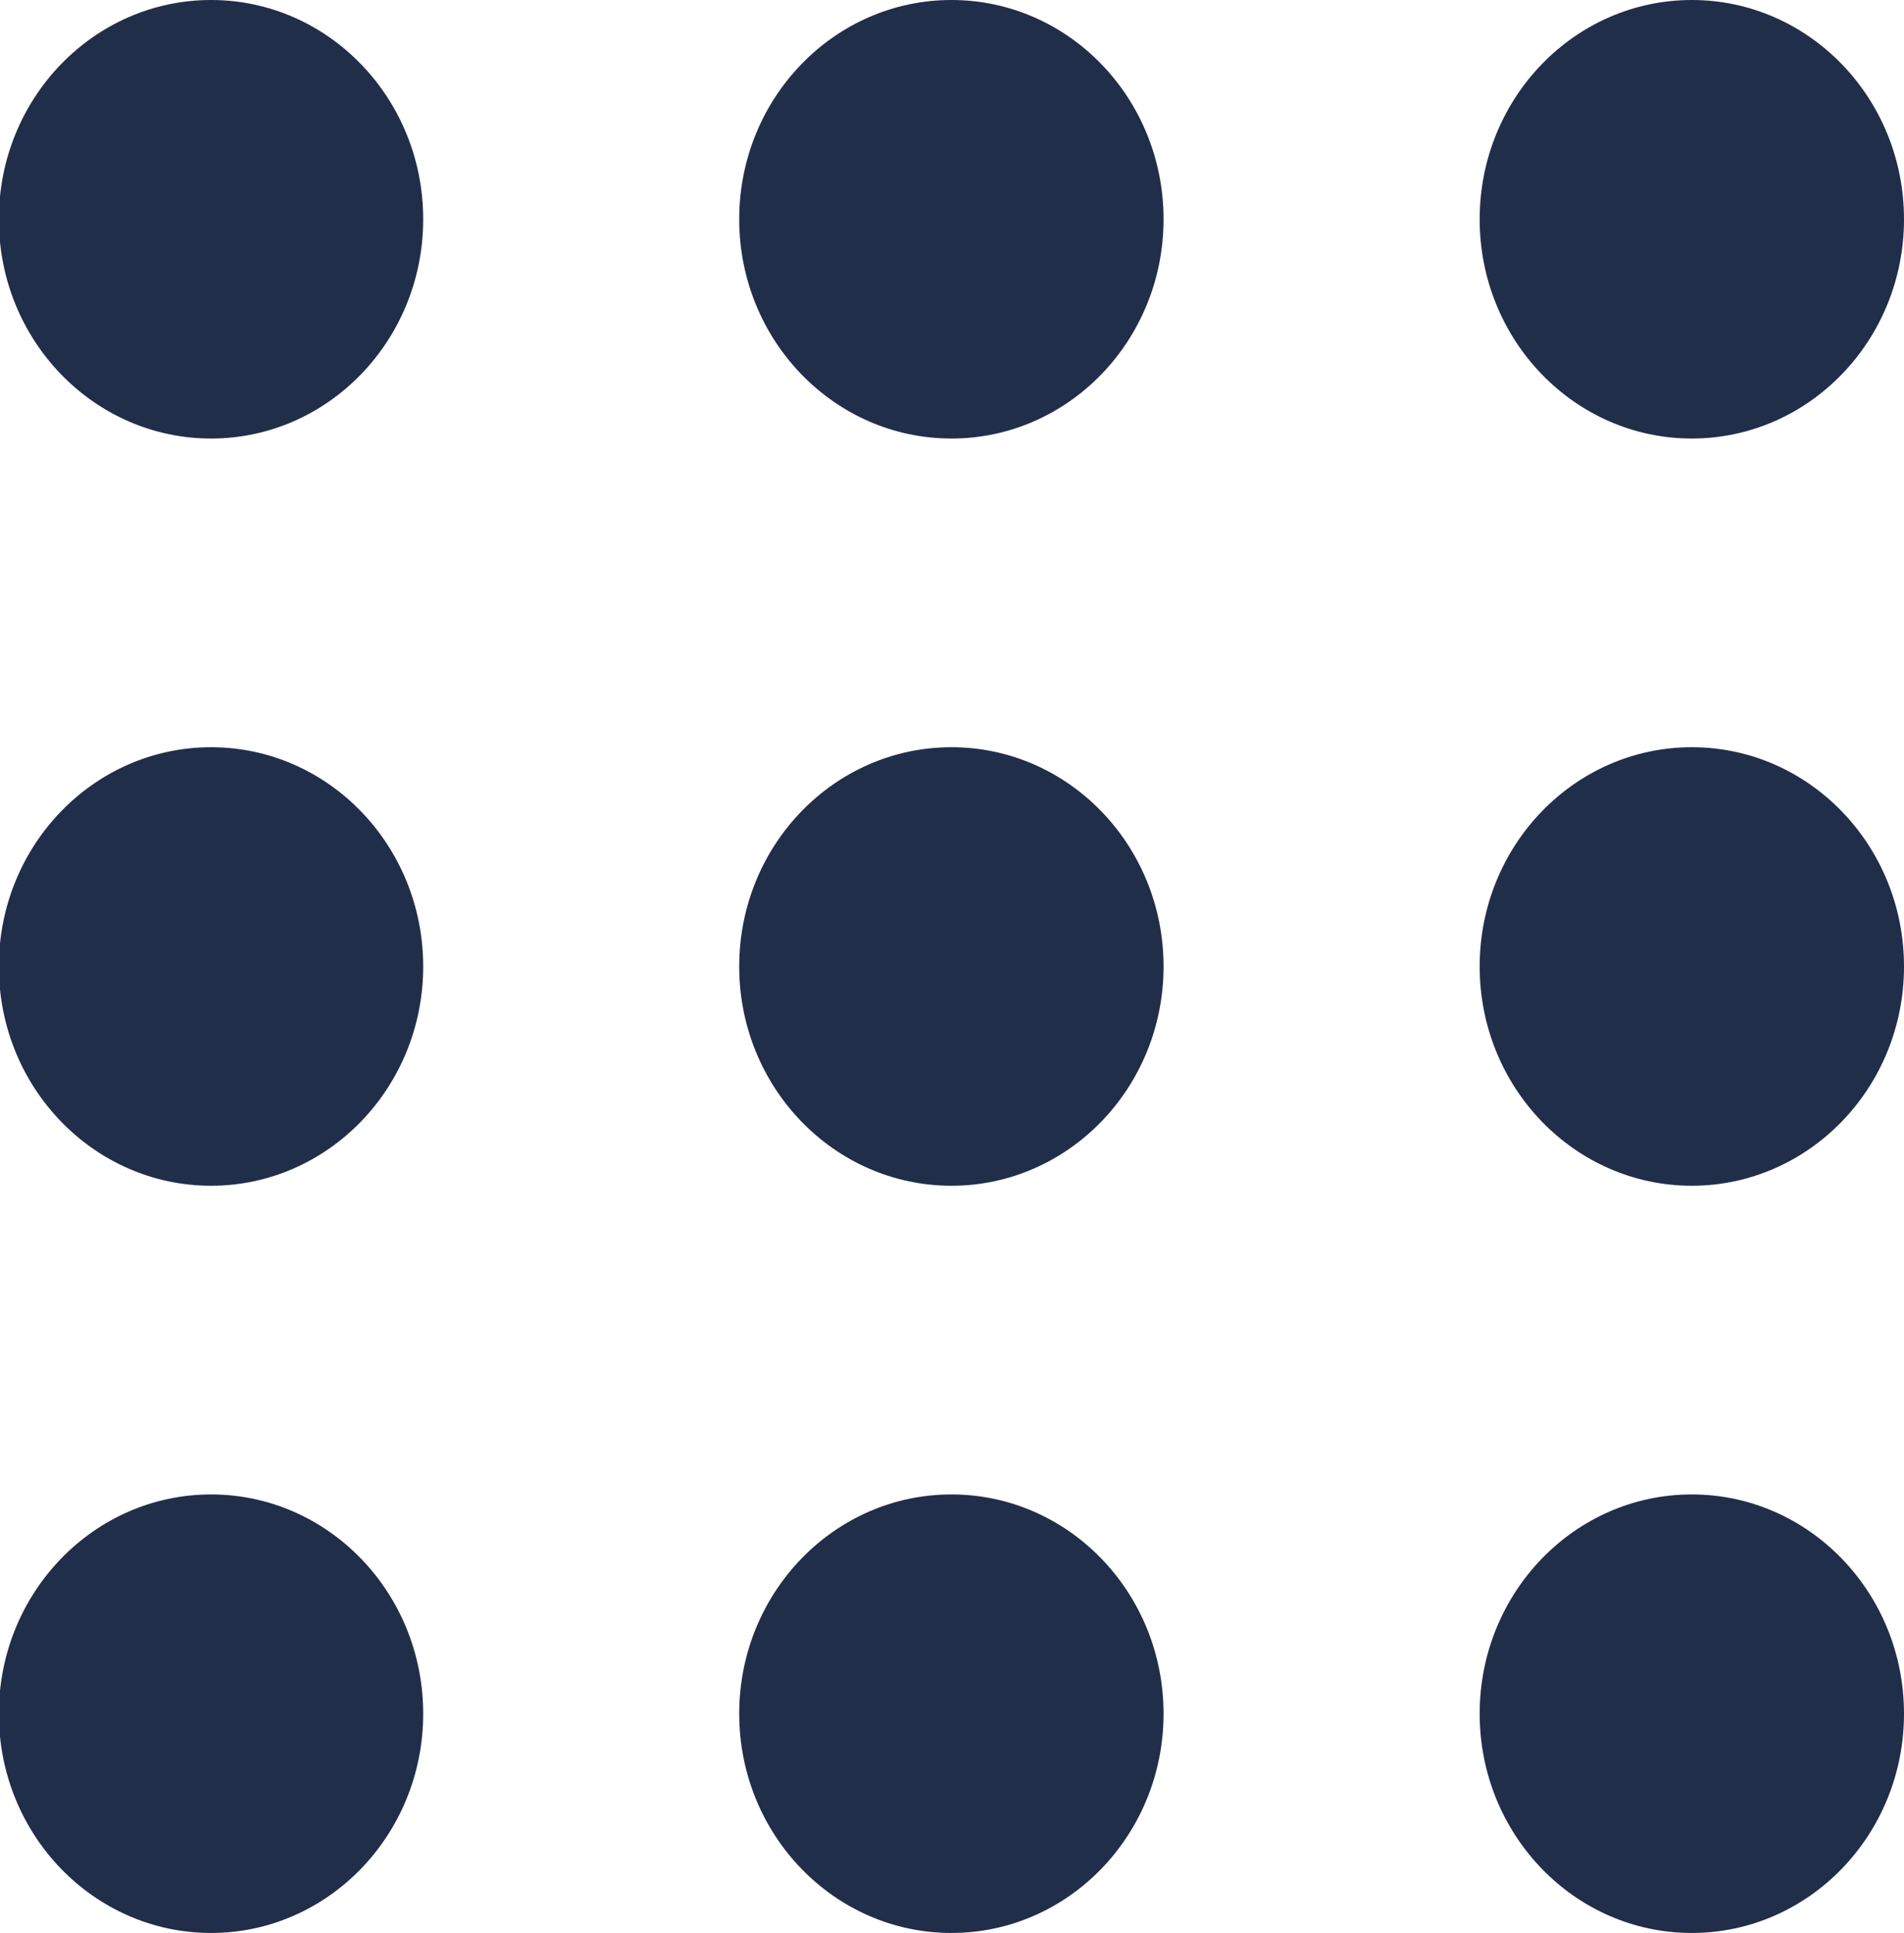
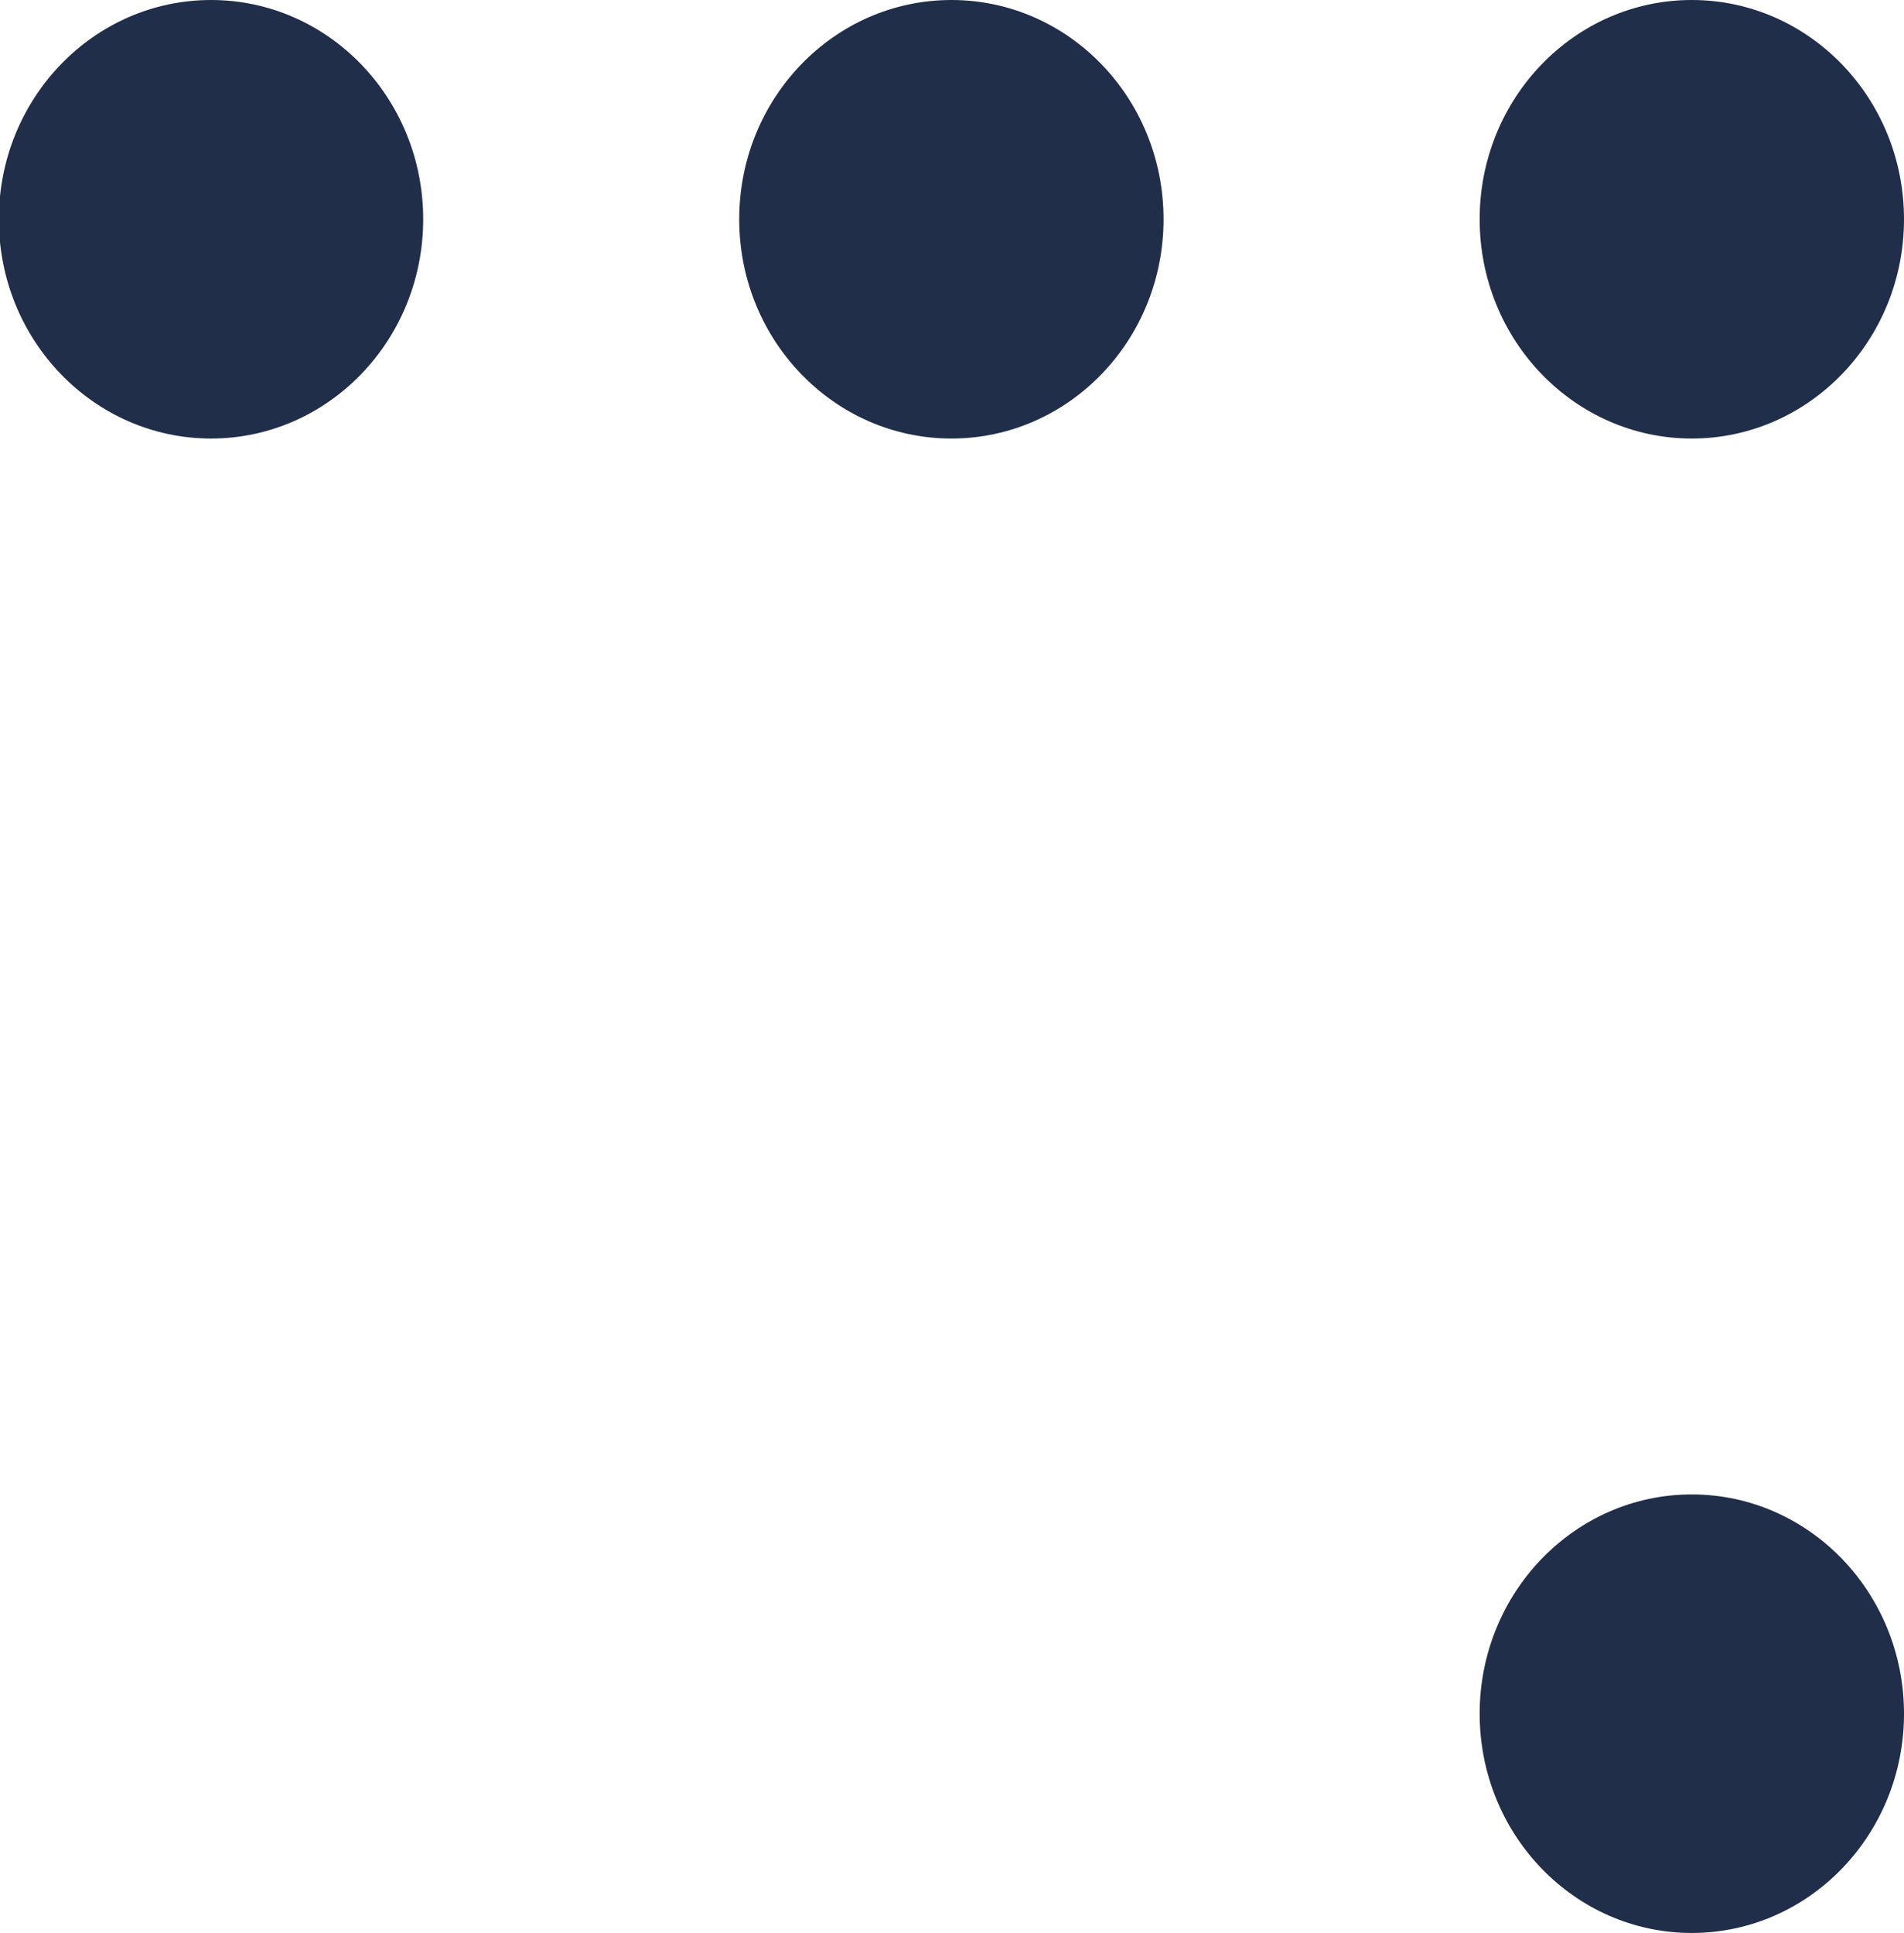
<svg xmlns="http://www.w3.org/2000/svg" xmlns:ns1="http://sodipodi.sourceforge.net/DTD/sodipodi-0.dtd" xmlns:ns2="http://www.inkscape.org/namespaces/inkscape" id="svg2" version="1.1" viewBox="0 0 97.996 99.484" height="99.484pt" width="97.996pt" ns1:docname="ros.svg" ns2:export-filename="/home/mguenther/Downloads/ros-press-kit/1280px-Ros_logo.svg.png" ns2:export-xdpi="238.75999" ns2:export-ydpi="238.75999" ns2:version="1.1.2 (0a00cf5339, 2022-02-04, custom)">
  <ns1:namedview pagecolor="#ffffff" bordercolor="#666666" borderopacity="1" objecttolerance="10" gridtolerance="10" guidetolerance="10" ns2:pageopacity="0" ns2:pageshadow="2" ns2:window-width="1920" ns2:window-height="1056" id="namedview33" showgrid="false" fit-margin-top="0" fit-margin-left="0" fit-margin-right="0" fit-margin-bottom="0" ns2:zoom="0.84285596" ns2:cx="-6.5254329" ns2:cy="32.033943" ns2:window-x="0" ns2:window-y="0" ns2:window-maximized="1" ns2:current-layer="g48" ns2:pagecheckerboard="0" ns2:document-units="pt" />
  <defs id="defs4">
    <clipPath id="clip1">
      <path id="path7" d="M 0.059,2 H 22 V 25 H 0.059 Z m 0,0" ns2:connector-curvature="0" />
    </clipPath>
    <clipPath id="clip2">
-       <path id="path10" d="M 0.059,40 H 22 V 64 H 0.059 Z m 0,0" ns2:connector-curvature="0" />
-     </clipPath>
+       </clipPath>
    <clipPath id="clip3">
-       <path id="path13" d="M 0.059,79 H 22 v 23 H 0.059 Z m 0,0" ns2:connector-curvature="0" />
+       <path id="path13" d="M 0.059,79 v 23 H 0.059 Z m 0,0" ns2:connector-curvature="0" />
    </clipPath>
    <clipPath id="clip4">
-       <path id="path16" d="m 220,0.895 h 82 V 102.941 h -82 z m 0,0" ns2:connector-curvature="0" />
-     </clipPath>
+       </clipPath>
    <clipPath id="clip5">
      <path id="path19" d="m 316,0.895 h 70.051 V 102.941 H 316 Z m 0,0" ns2:connector-curvature="0" />
    </clipPath>
  </defs>
  <g id="surface839" transform="translate(-0.059,-2.207)">
    <g id="g22" clip-path="url(#clip1)" style="clip-rule:nonzero">
      <path id="path24" d="m 21.84,13.492 c 0,6.23 -4.891,11.285 -10.918,11.285 C 4.891,24.777 0,19.723 0,13.492 0,7.258 4.891,2.207 10.922,2.207 c 6.027,0 10.918,5.051 10.918,11.285" style="fill:#212e4a;fill-opacity:1;fill-rule:nonzero;stroke:none" ns2:connector-curvature="0" />
    </g>
    <g id="g26" clip-path="url(#clip2)" style="clip-rule:nonzero">
      <path id="path28" d="m 21.84,51.949 c 0,6.23 -4.891,11.285 -10.918,11.285 C 4.891,63.234 0,58.18 0,51.949 0,45.715 4.891,40.664 10.922,40.664 c 6.027,0 10.918,5.051 10.918,11.285" style="fill:#212e4a;fill-opacity:1;fill-rule:nonzero;stroke:none" ns2:connector-curvature="0" />
    </g>
    <g id="g30" clip-path="url(#clip3)" style="clip-rule:nonzero">
      <path id="path32" d="m 21.84,90.406 c 0,6.23 -4.891,11.285 -10.918,11.285 C 4.891,101.691 0,96.637 0,90.406 0,84.176 4.891,79.121 10.922,79.121 c 6.027,0 10.918,5.055 10.918,11.285" style="fill:#212e4a;fill-opacity:1;fill-rule:nonzero;stroke:none" ns2:connector-curvature="0" />
    </g>
-     <path id="path34" d="m 59.945,51.949 c 0,6.23 -4.887,11.285 -10.918,11.285 -6.031,0 -10.922,-5.055 -10.922,-11.285 0,-6.234 4.891,-11.285 10.922,-11.285 6.031,0 10.918,5.051 10.918,11.285" style="fill:#212e4a;fill-opacity:1;fill-rule:nonzero;stroke:none" ns2:connector-curvature="0" />
    <path id="path36" d="m 59.945,13.492 c 0,6.23 -4.887,11.285 -10.918,11.285 -6.031,0 -10.922,-5.055 -10.922,-11.285 0,-6.234 4.891,-11.285 10.922,-11.285 6.031,0 10.918,5.051 10.918,11.285" style="fill:#212e4a;fill-opacity:1;fill-rule:nonzero;stroke:none" ns2:connector-curvature="0" />
-     <path id="path38" d="m 98.055,51.949 c 0,6.23 -4.891,11.285 -10.922,11.285 -6.031,0 -10.918,-5.055 -10.918,-11.285 0,-6.234 4.887,-11.285 10.918,-11.285 6.031,0 10.922,5.051 10.922,11.285" style="fill:#212e4a;fill-opacity:1;fill-rule:nonzero;stroke:none" ns2:connector-curvature="0" />
    <path id="path40" d="m 98.055,13.492 c 0,6.23 -4.891,11.285 -10.922,11.285 -6.031,0 -10.918,-5.055 -10.918,-11.285 0,-6.234 4.887,-11.285 10.918,-11.285 6.031,0 10.922,5.051 10.922,11.285" style="fill:#212e4a;fill-opacity:1;fill-rule:nonzero;stroke:none" ns2:connector-curvature="0" />
    <path id="path42" d="m 98.055,90.406 c 0,6.23 -4.891,11.285 -10.922,11.285 -6.031,0 -10.918,-5.055 -10.918,-11.285 0,-6.23 4.887,-11.285 10.918,-11.285 6.031,0 10.922,5.055 10.922,11.285" style="fill:#212e4a;fill-opacity:1;fill-rule:nonzero;stroke:none" ns2:connector-curvature="0" />
-     <path id="path44" d="m 59.945,90.406 c 0,6.23 -4.887,11.285 -10.918,11.285 -6.031,0 -10.922,-5.055 -10.922,-11.285 0,-6.23 4.891,-11.285 10.922,-11.285 6.031,0 10.918,5.055 10.918,11.285" style="fill:#212e4a;fill-opacity:1;fill-rule:nonzero;stroke:none" ns2:connector-curvature="0" />
    <g id="g48" clip-path="url(#clip4)" style="clip-rule:nonzero" />
  </g>
  <script />
</svg>